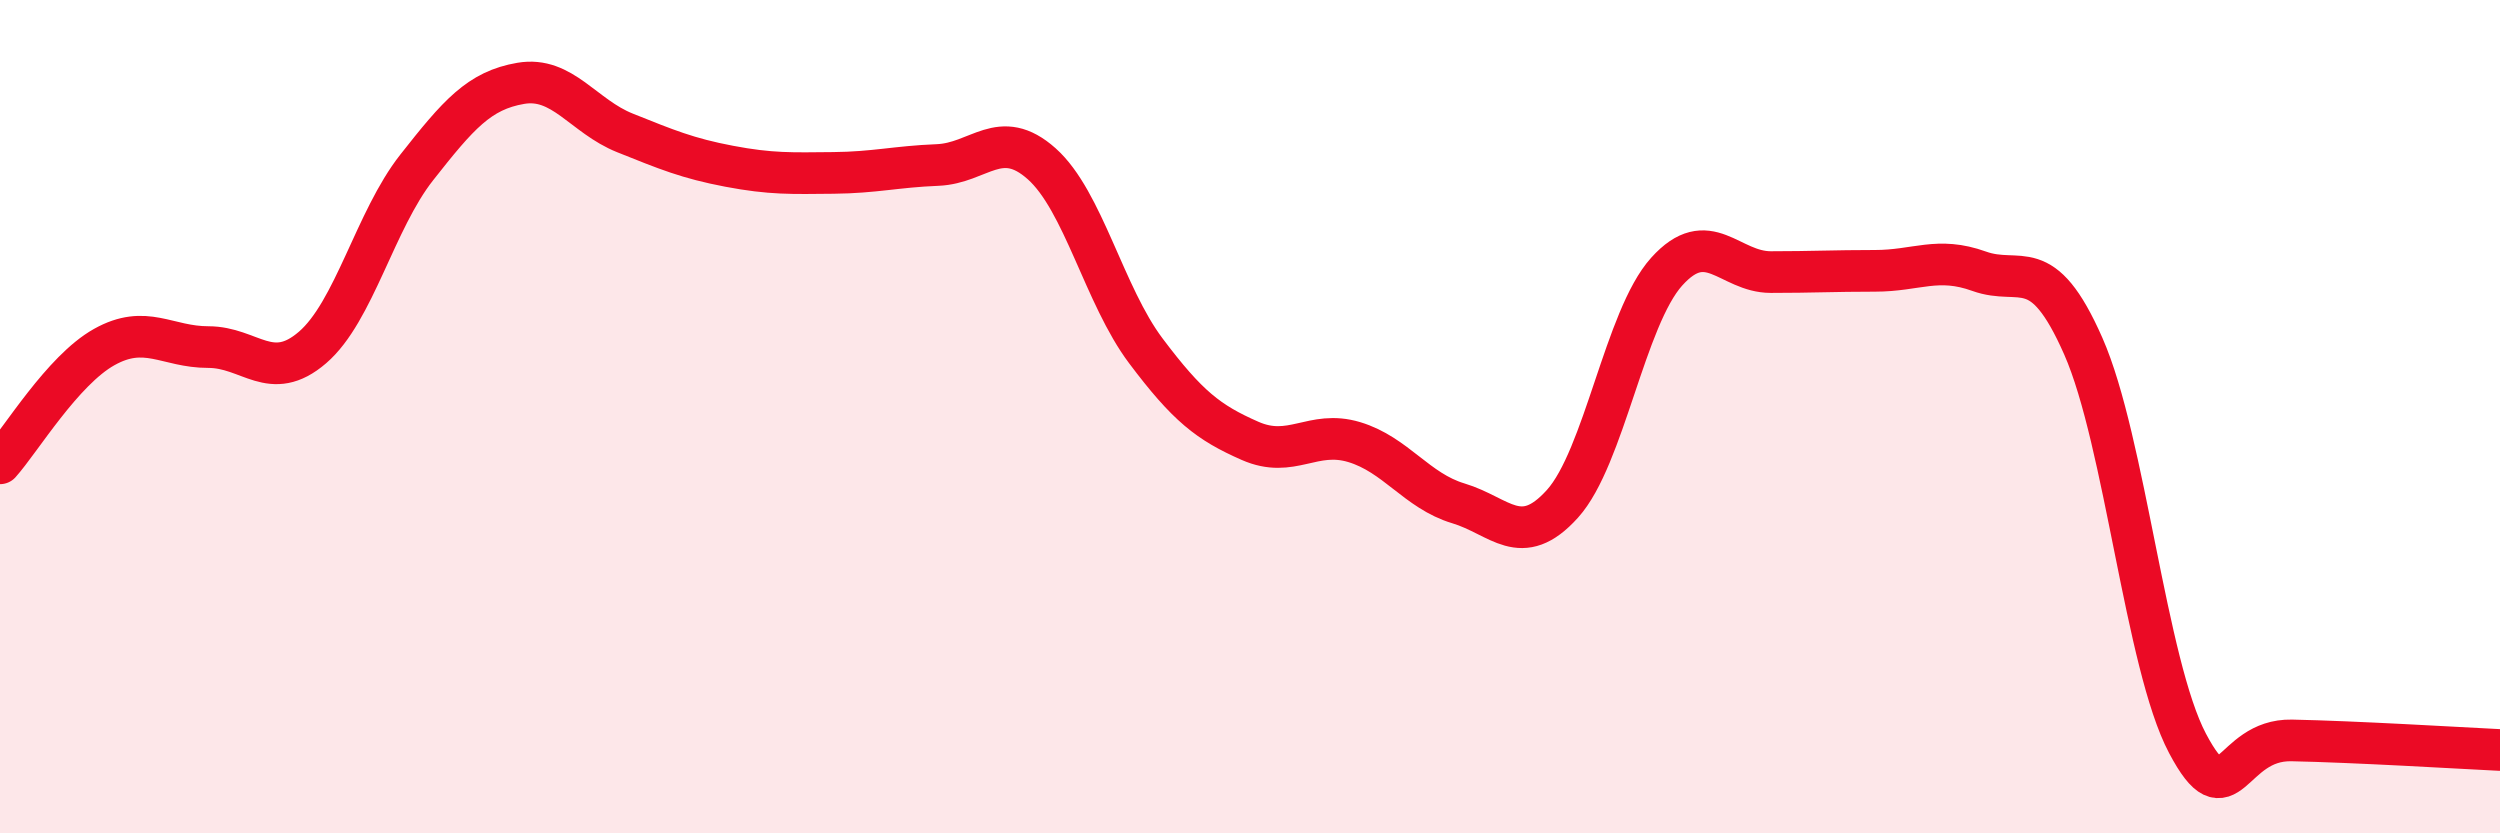
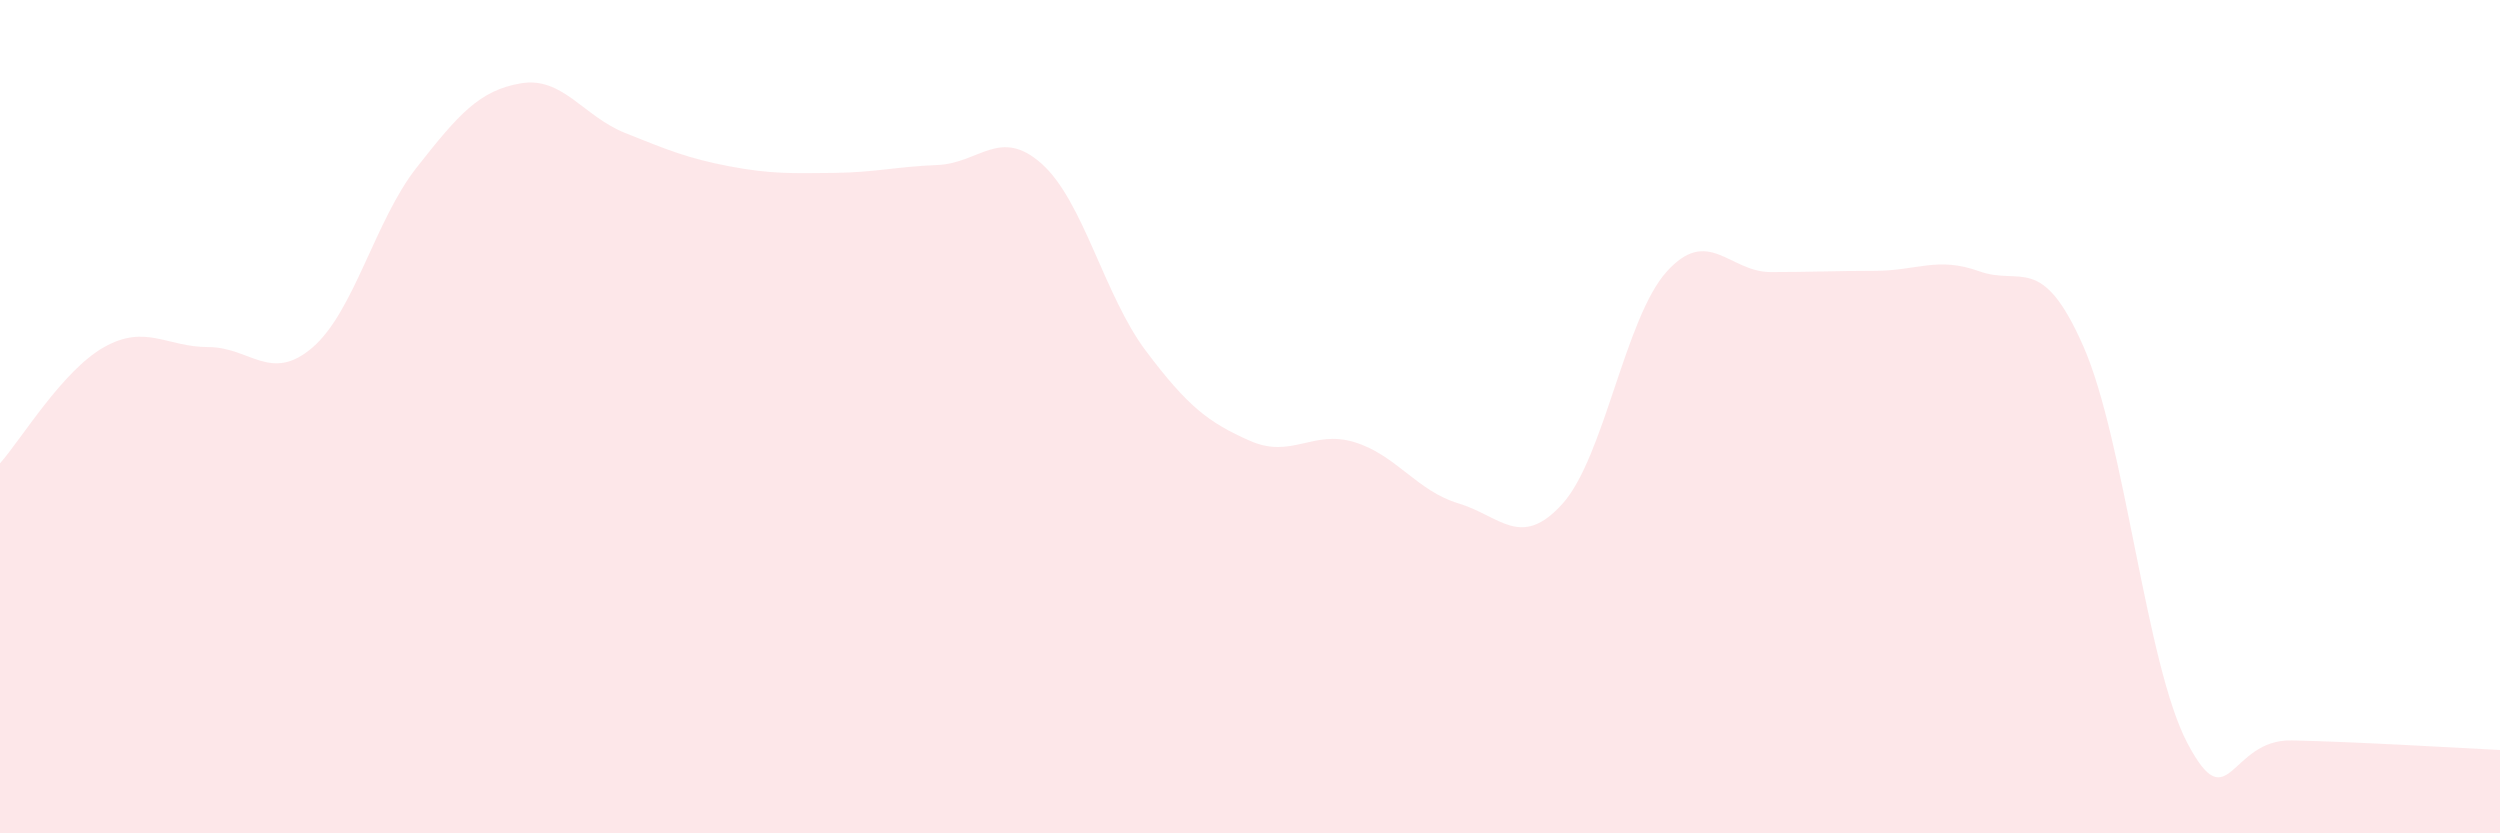
<svg xmlns="http://www.w3.org/2000/svg" width="60" height="20" viewBox="0 0 60 20">
  <path d="M 0,11.12 C 0.5,10.56 1.5,8.89 2.5,8.33 C 3.5,7.77 4,8.33 5,8.33 C 6,8.33 6.5,9.2 7.5,8.34 C 8.5,7.48 9,5.29 10,4.02 C 11,2.75 11.5,2.17 12.5,2 C 13.5,1.83 14,2.79 15,3.19 C 16,3.59 16.5,3.8 17.5,3.99 C 18.5,4.18 19,4.16 20,4.15 C 21,4.14 21.5,4 22.5,3.96 C 23.5,3.92 24,3.04 25,3.93 C 26,4.82 26.5,7.09 27.5,8.42 C 28.5,9.75 29,10.14 30,10.58 C 31,11.02 31.5,10.31 32.5,10.61 C 33.5,10.91 34,11.78 35,12.08 C 36,12.38 36.5,13.2 37.5,12.09 C 38.5,10.98 39,7.63 40,6.52 C 41,5.41 41.5,6.53 42.5,6.53 C 43.5,6.53 44,6.5 45,6.5 C 46,6.5 46.5,6.15 47.5,6.51 C 48.5,6.87 49,6.04 50,8.31 C 51,10.58 51.5,15.95 52.5,17.84 C 53.5,19.73 53.5,17.74 55,17.77 C 56.5,17.8 59,17.95 60,18L60 20L0 20Z" fill="#EB0A25" opacity="0.1" stroke-linecap="round" stroke-linejoin="round" />
-   <path d="M 0,11.12 C 0.5,10.56 1.5,8.89 2.5,8.33 C 3.5,7.77 4,8.33 5,8.33 C 6,8.33 6.5,9.2 7.5,8.34 C 8.5,7.48 9,5.29 10,4.02 C 11,2.75 11.5,2.17 12.5,2 C 13.5,1.83 14,2.79 15,3.19 C 16,3.59 16.5,3.8 17.5,3.99 C 18.5,4.18 19,4.16 20,4.15 C 21,4.14 21.5,4 22.5,3.96 C 23.5,3.92 24,3.04 25,3.93 C 26,4.82 26.5,7.09 27.5,8.42 C 28.5,9.75 29,10.14 30,10.58 C 31,11.02 31.5,10.31 32.5,10.61 C 33.5,10.91 34,11.78 35,12.08 C 36,12.38 36.5,13.2 37.5,12.09 C 38.5,10.98 39,7.63 40,6.52 C 41,5.41 41.5,6.53 42.5,6.53 C 43.5,6.53 44,6.5 45,6.5 C 46,6.5 46.5,6.15 47.5,6.51 C 48.5,6.87 49,6.04 50,8.31 C 51,10.58 51.5,15.95 52.5,17.84 C 53.5,19.73 53.5,17.74 55,17.77 C 56.5,17.8 59,17.95 60,18" stroke="#EB0A25" stroke-width="1" fill="none" stroke-linecap="round" stroke-linejoin="round" />
</svg>